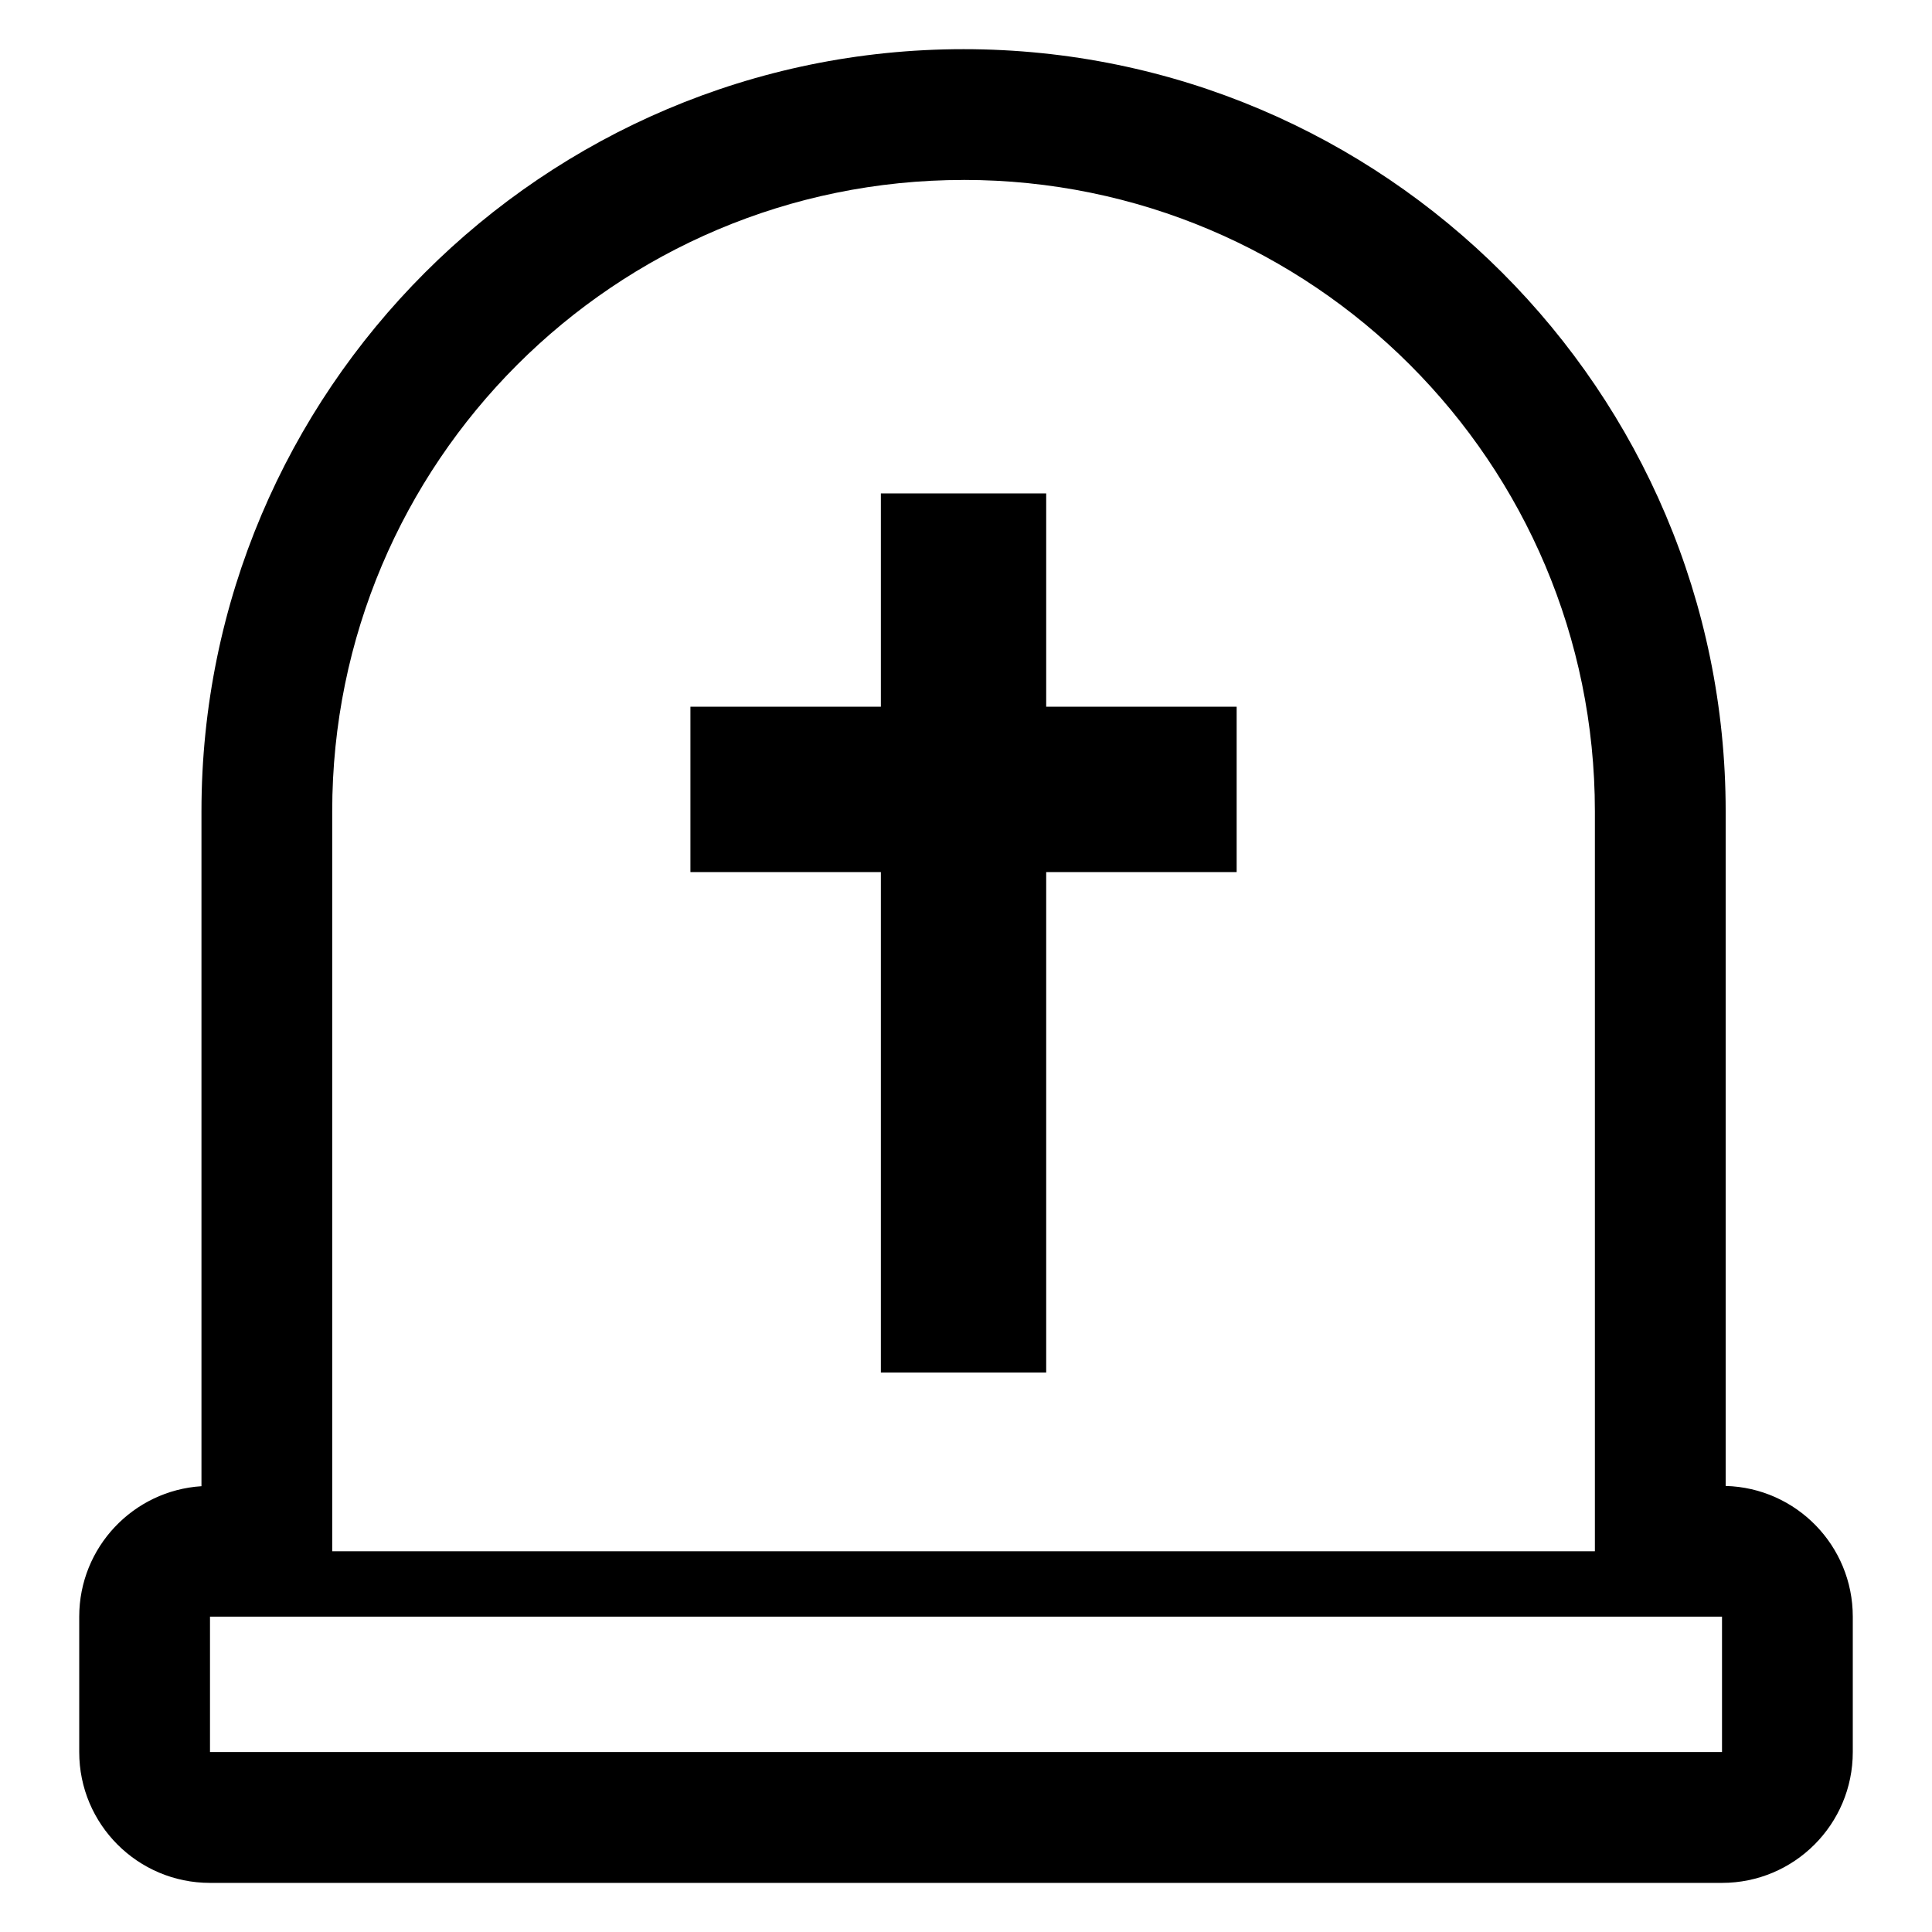
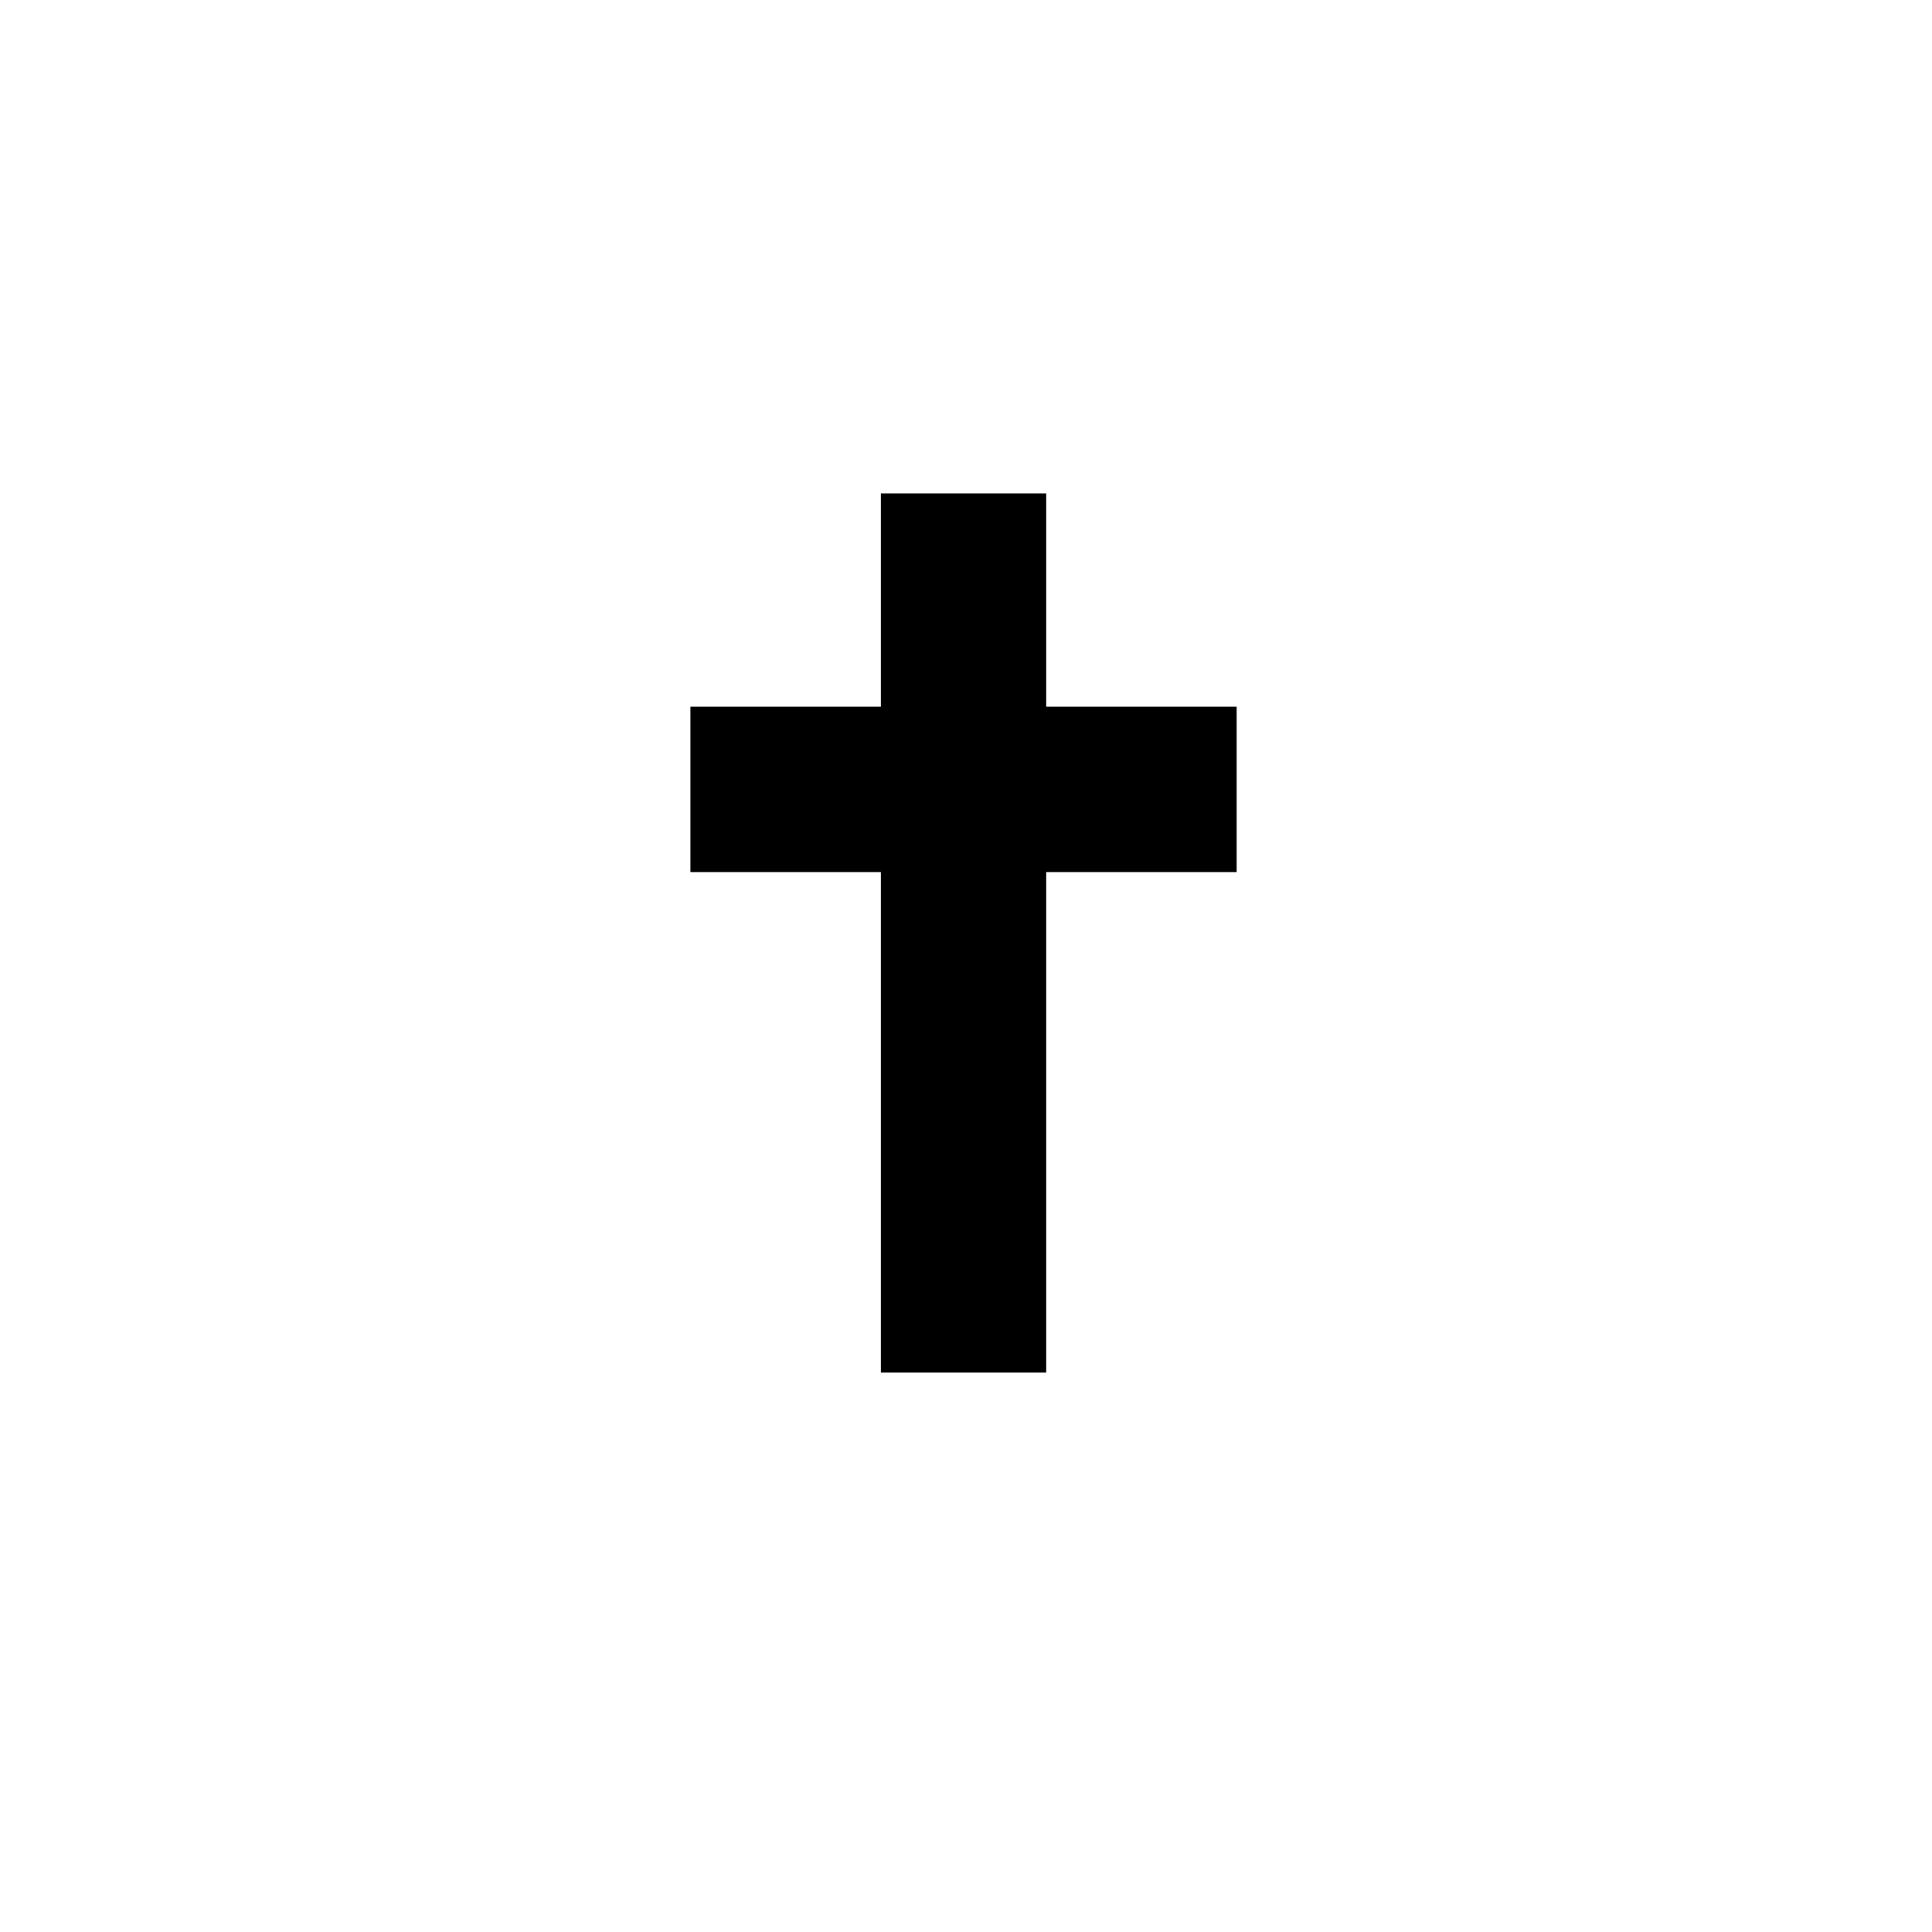
<svg xmlns="http://www.w3.org/2000/svg" fill="#000000" width="800px" height="800px" version="1.1" viewBox="144 144 512 512">
  <g>
    <path d="m326.97 331.29h50.469v-56.527h43.812v56.527h50.473v43.82h-50.473v132.63h-43.812v-132.63h-50.469z" />
-     <path d="m601.32 537.79v-178.79c0-111.36-90.605-201.97-201.96-201.97-111.39 0-201.97 90.617-201.97 201.97v178.86c-18.082 1.148-32.395 16.195-32.395 34.574v35.883c0 19.145 15.512 34.668 34.656 34.668h400.7c19.145 0 34.656-15.523 34.656-34.668v-35.883c0.004-18.82-14.98-34.137-33.68-34.641zm-201.96-346.11c92.387 0 167.3 74.91 167.3 167.32v196.1h-334.62v-196.1c0-92.402 74.902-167.31 167.31-167.31zm200.99 416.63h-400.7v-35.883h400.7z" />
  </g>
</svg>